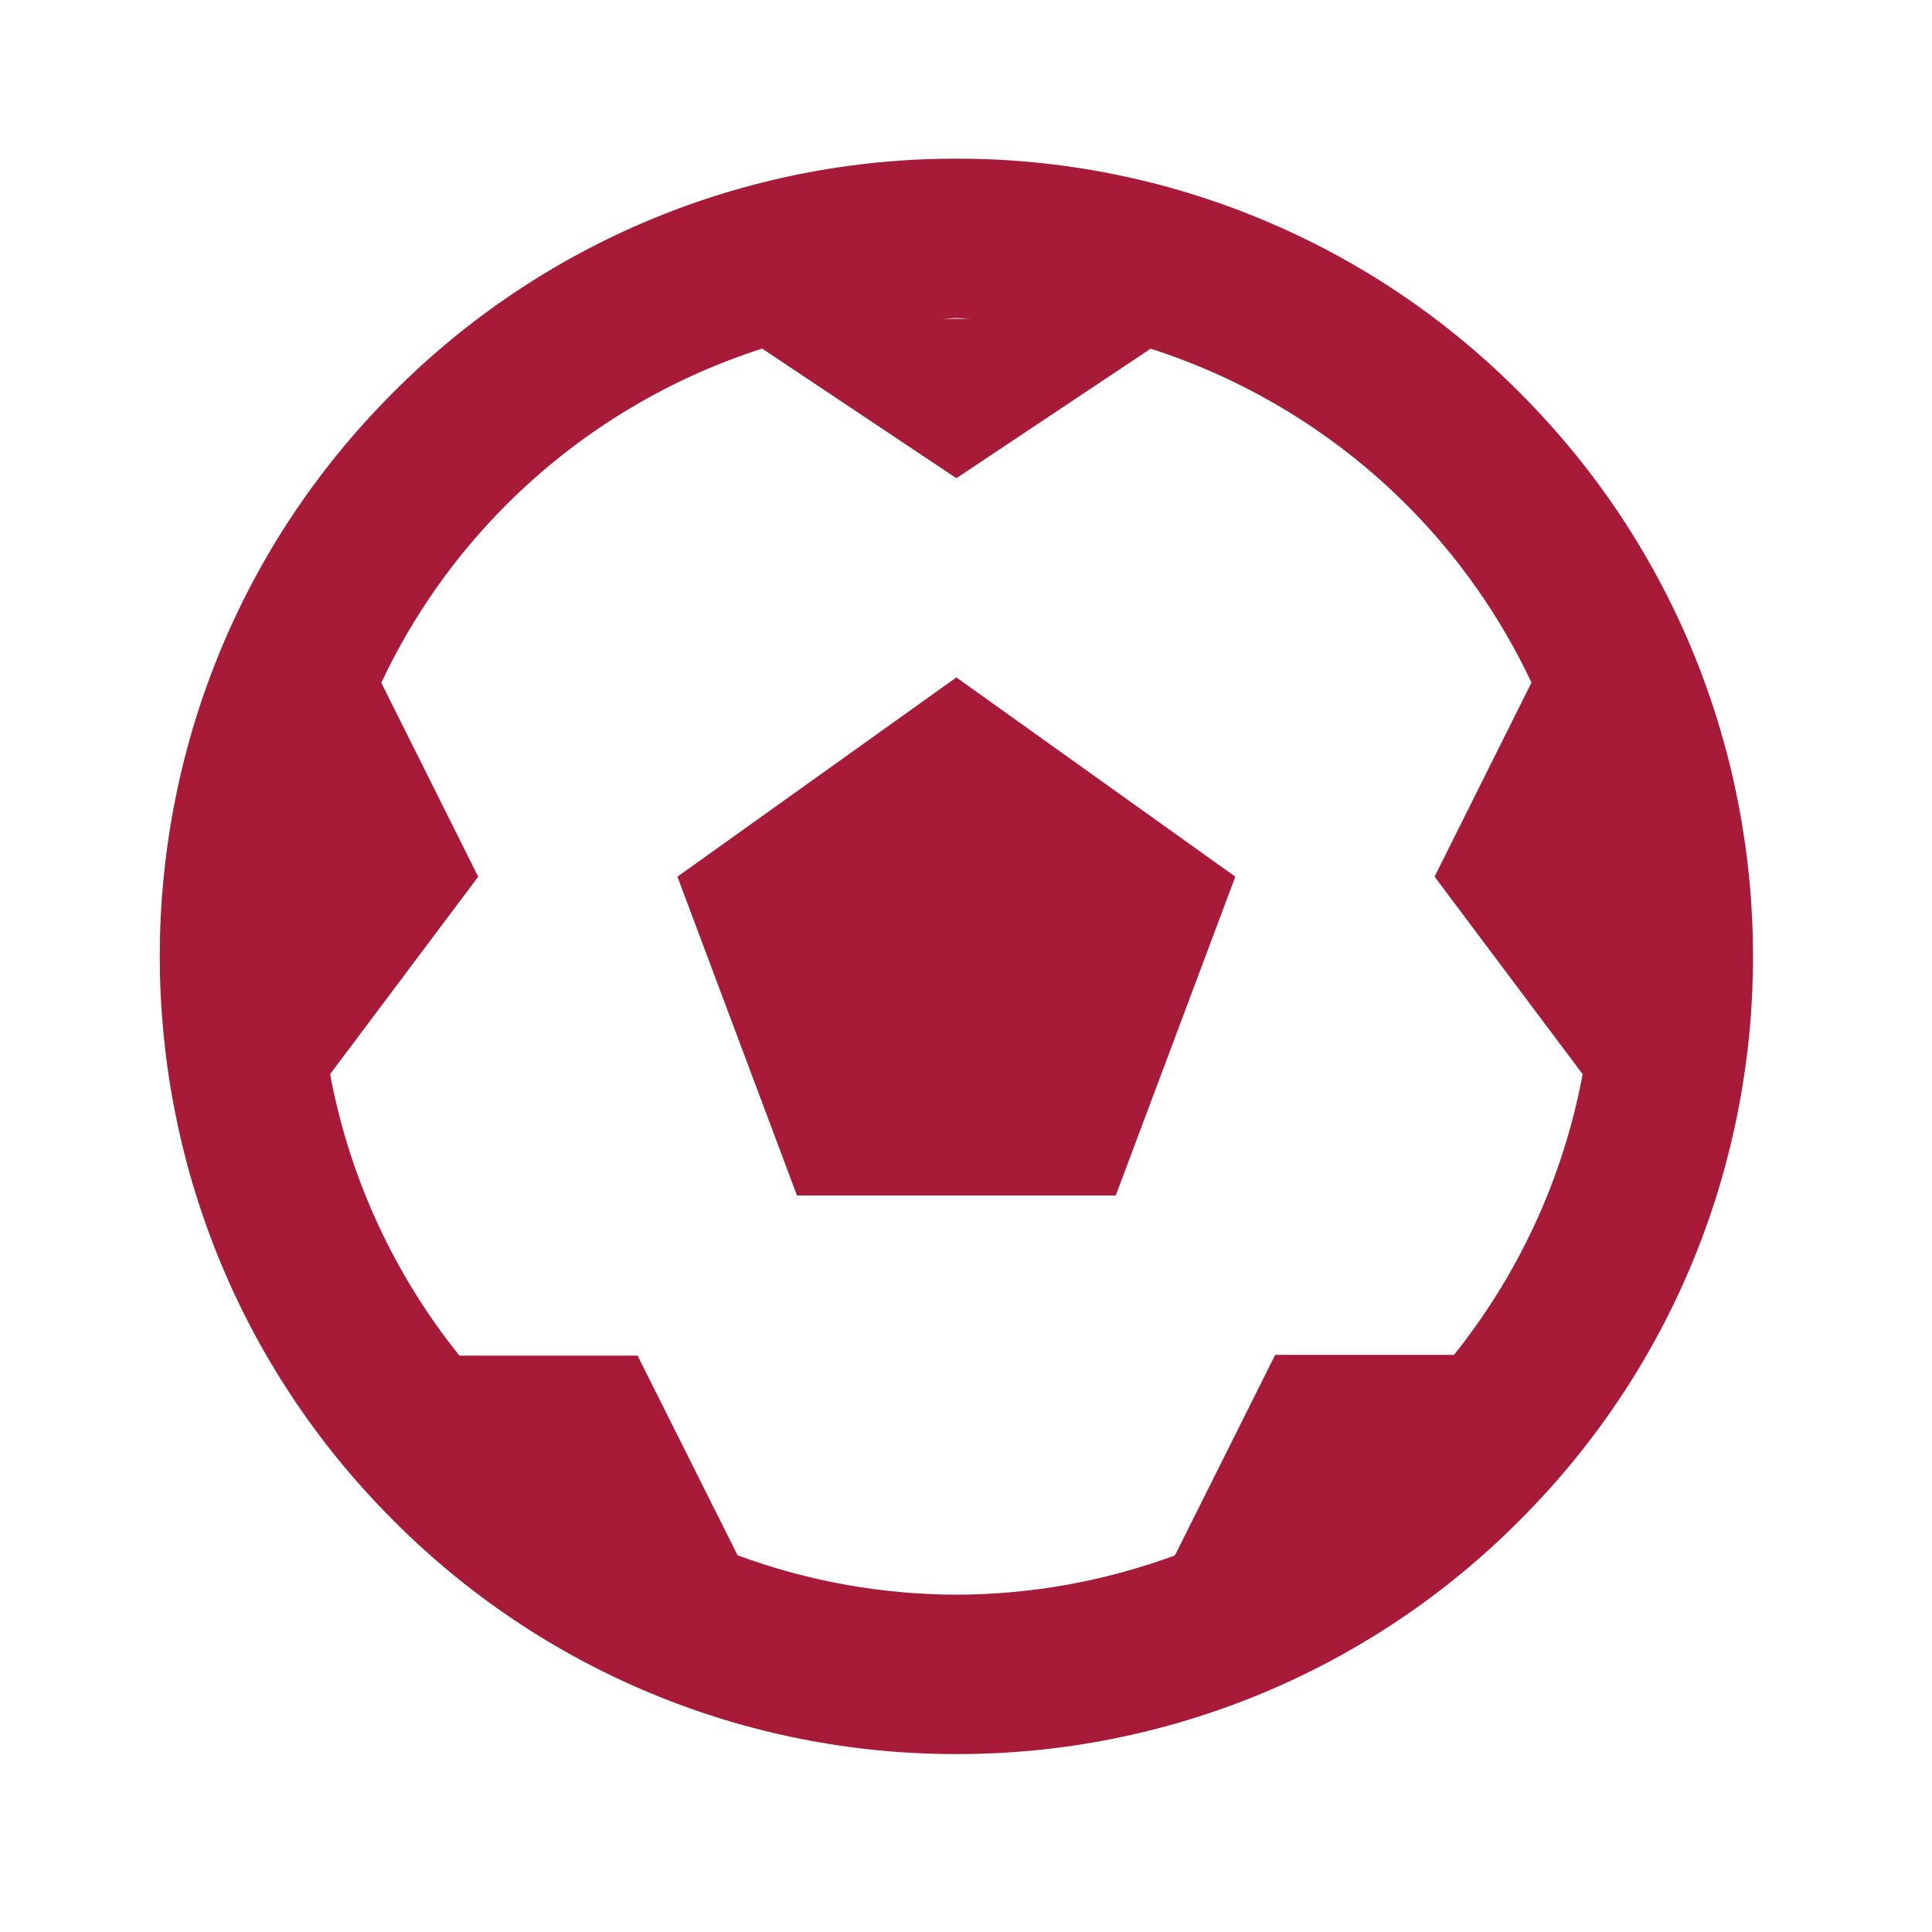
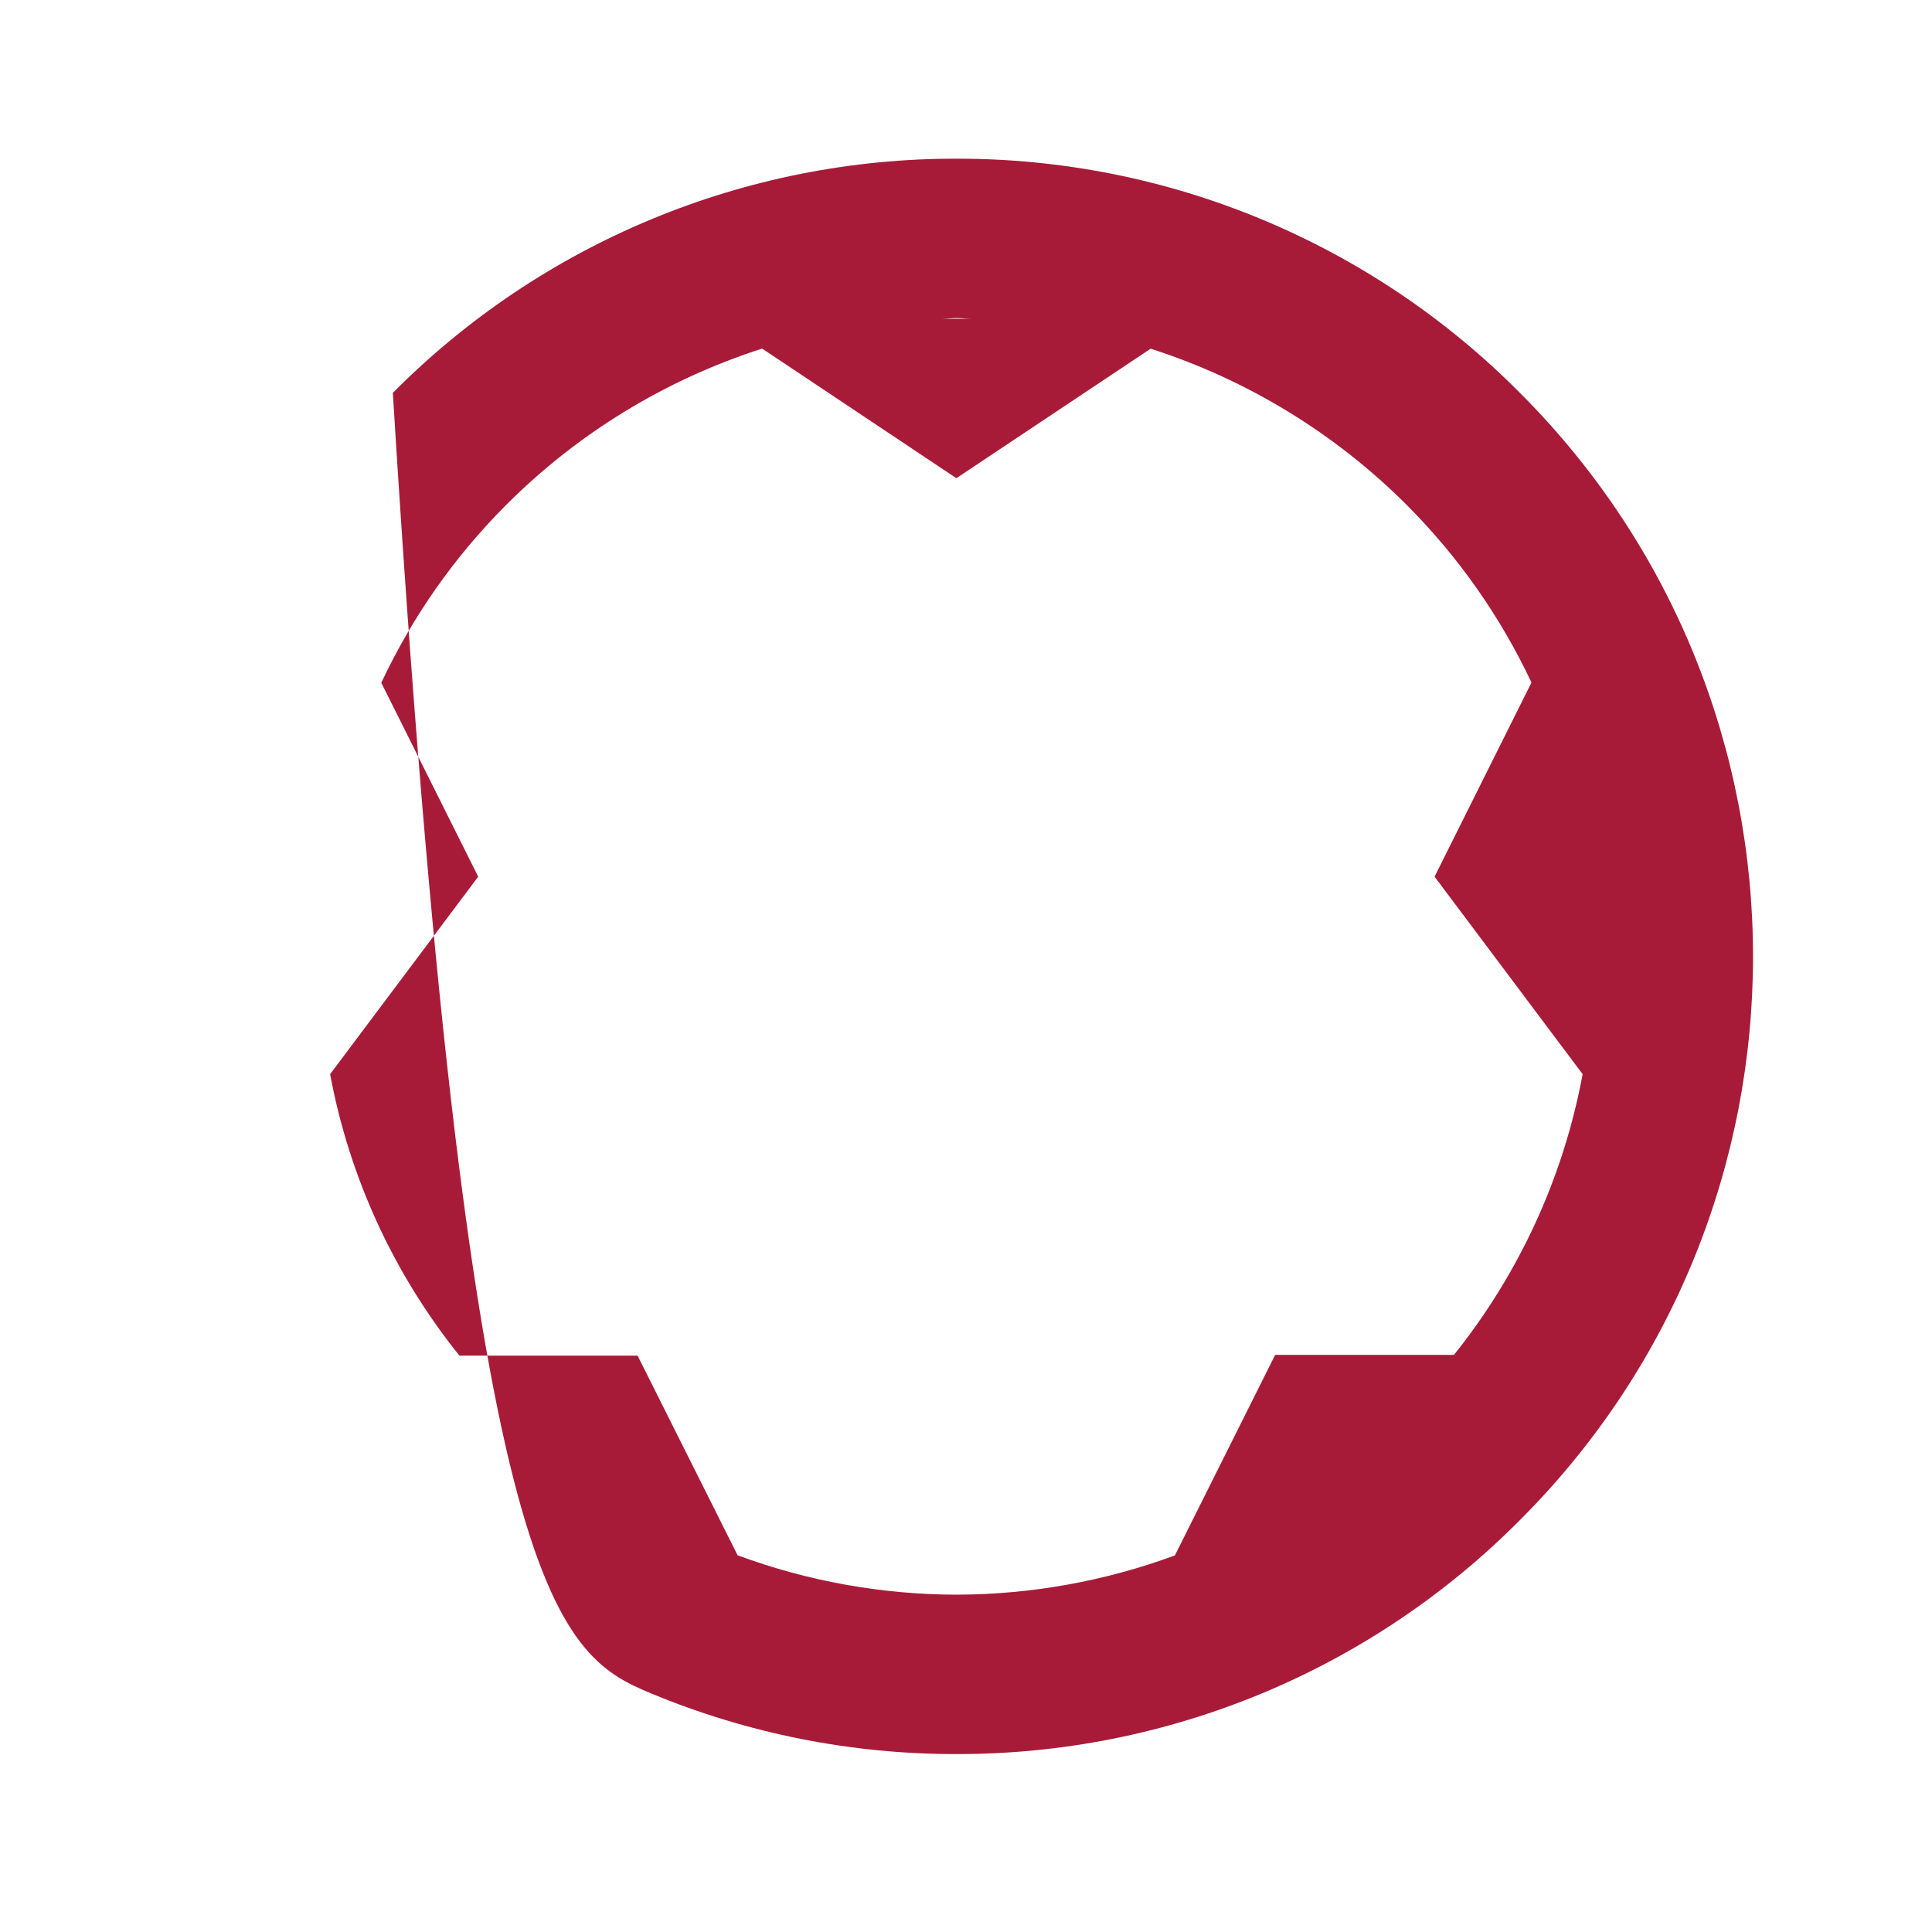
<svg xmlns="http://www.w3.org/2000/svg" width="60" height="60" viewBox="0 0 60 60" fill="none">
-   <path d="M47.202 12.2C44.911 9.891 42.185 8.059 39.181 6.811C36.178 5.562 32.956 4.923 29.704 4.928C26.45 4.923 23.228 5.563 20.224 6.811C17.219 8.059 14.492 9.891 12.2 12.2C2.549 21.848 2.549 37.552 12.2 47.202C14.492 49.512 17.219 51.344 20.224 52.592C23.229 53.84 26.452 54.48 29.706 54.474C32.959 54.48 36.18 53.84 39.184 52.593C42.187 51.345 44.914 49.514 47.205 47.205C56.855 37.557 56.855 21.852 47.202 12.2V12.2ZM30.149 9.9H29.261C29.412 9.898 29.555 9.878 29.706 9.878C29.857 9.878 29.998 9.898 30.149 9.9ZM45.153 42.077H39.601L36.488 48.304C34.316 49.106 32.019 49.519 29.704 49.524C27.384 49.52 25.083 49.106 22.907 48.301L19.801 42.101H14.269C12.228 39.564 10.848 36.56 10.252 33.359L14.851 27.226L11.841 21.204C12.801 19.161 14.107 17.299 15.7 15.7C17.929 13.462 20.662 11.791 23.669 10.826L29.701 14.851L35.735 10.829C38.742 11.794 41.474 13.464 43.705 15.7C45.296 17.297 46.601 19.157 47.561 21.197L44.552 27.226L49.15 33.359C48.557 36.55 47.184 39.545 45.153 42.077Z" fill="#A81B38" />
-   <path d="M21.038 27.226L24.751 37.126H34.651L38.364 27.226L29.701 21.038L21.038 27.226Z" fill="#A81B38" />
+   <path d="M47.202 12.2C44.911 9.891 42.185 8.059 39.181 6.811C36.178 5.562 32.956 4.923 29.704 4.928C26.45 4.923 23.228 5.563 20.224 6.811C17.219 8.059 14.492 9.891 12.2 12.2C14.492 49.512 17.219 51.344 20.224 52.592C23.229 53.84 26.452 54.48 29.706 54.474C32.959 54.48 36.18 53.84 39.184 52.593C42.187 51.345 44.914 49.514 47.205 47.205C56.855 37.557 56.855 21.852 47.202 12.2V12.2ZM30.149 9.9H29.261C29.412 9.898 29.555 9.878 29.706 9.878C29.857 9.878 29.998 9.898 30.149 9.9ZM45.153 42.077H39.601L36.488 48.304C34.316 49.106 32.019 49.519 29.704 49.524C27.384 49.52 25.083 49.106 22.907 48.301L19.801 42.101H14.269C12.228 39.564 10.848 36.56 10.252 33.359L14.851 27.226L11.841 21.204C12.801 19.161 14.107 17.299 15.7 15.7C17.929 13.462 20.662 11.791 23.669 10.826L29.701 14.851L35.735 10.829C38.742 11.794 41.474 13.464 43.705 15.7C45.296 17.297 46.601 19.157 47.561 21.197L44.552 27.226L49.15 33.359C48.557 36.55 47.184 39.545 45.153 42.077Z" fill="#A81B38" />
</svg>